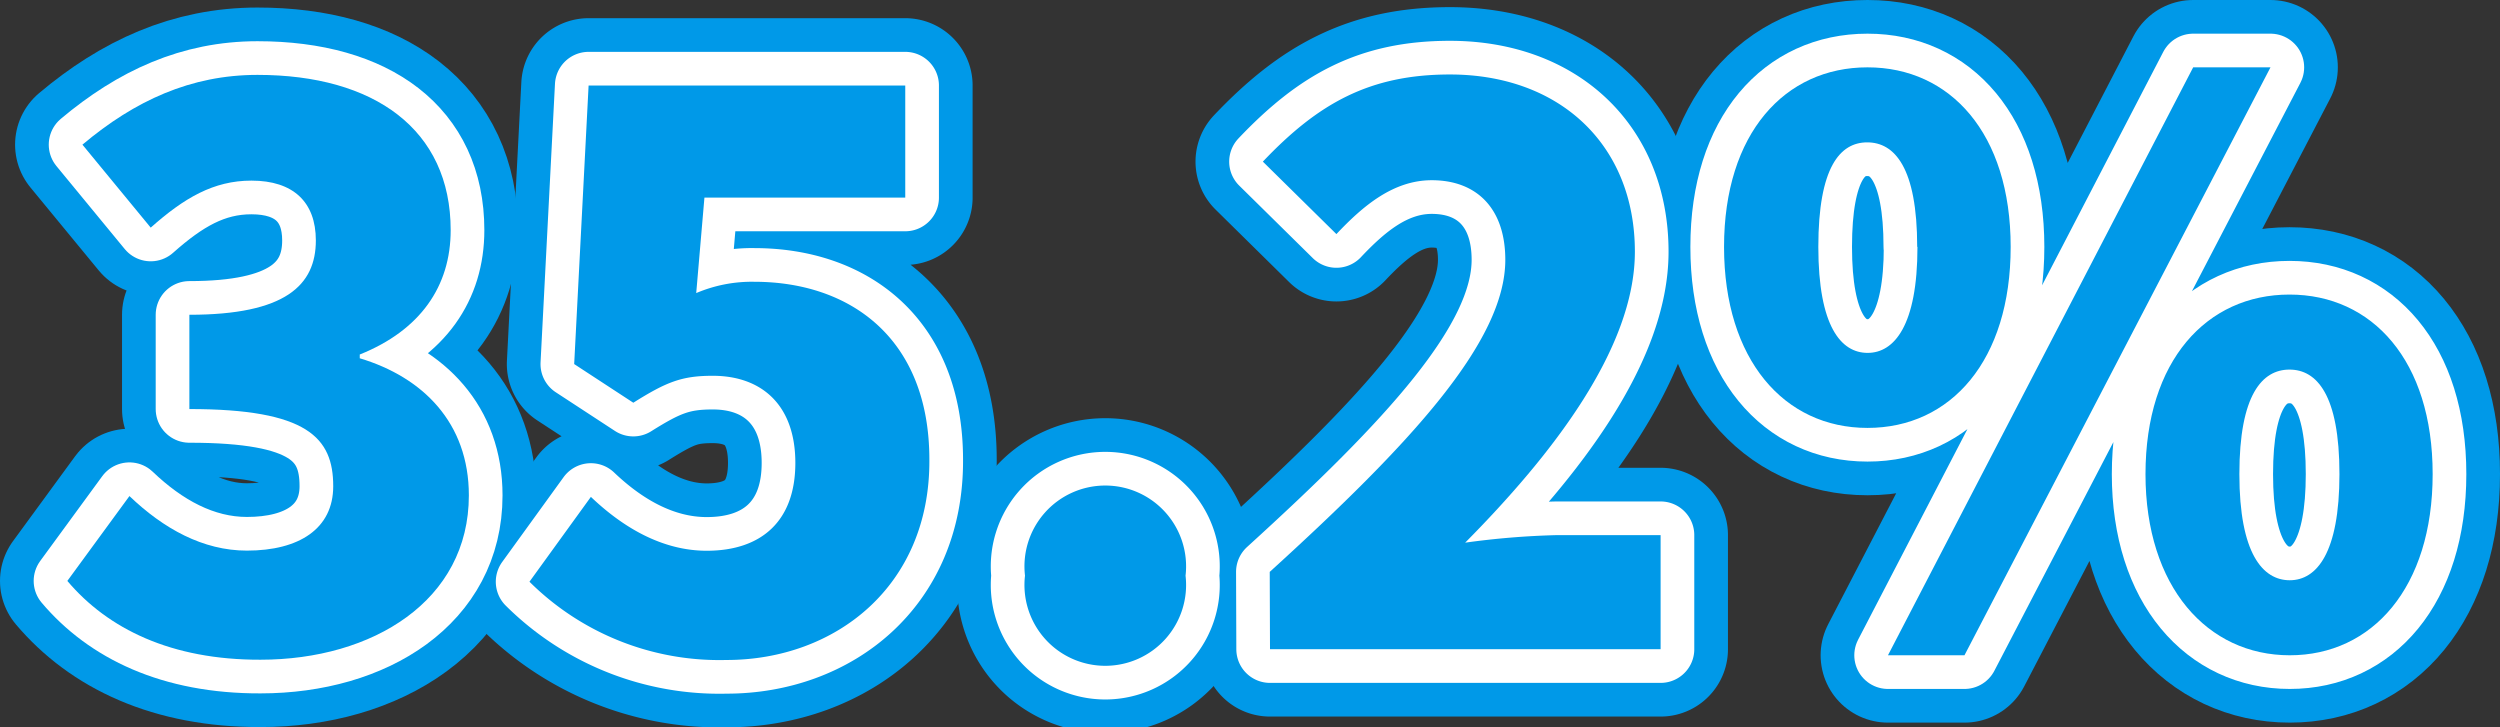
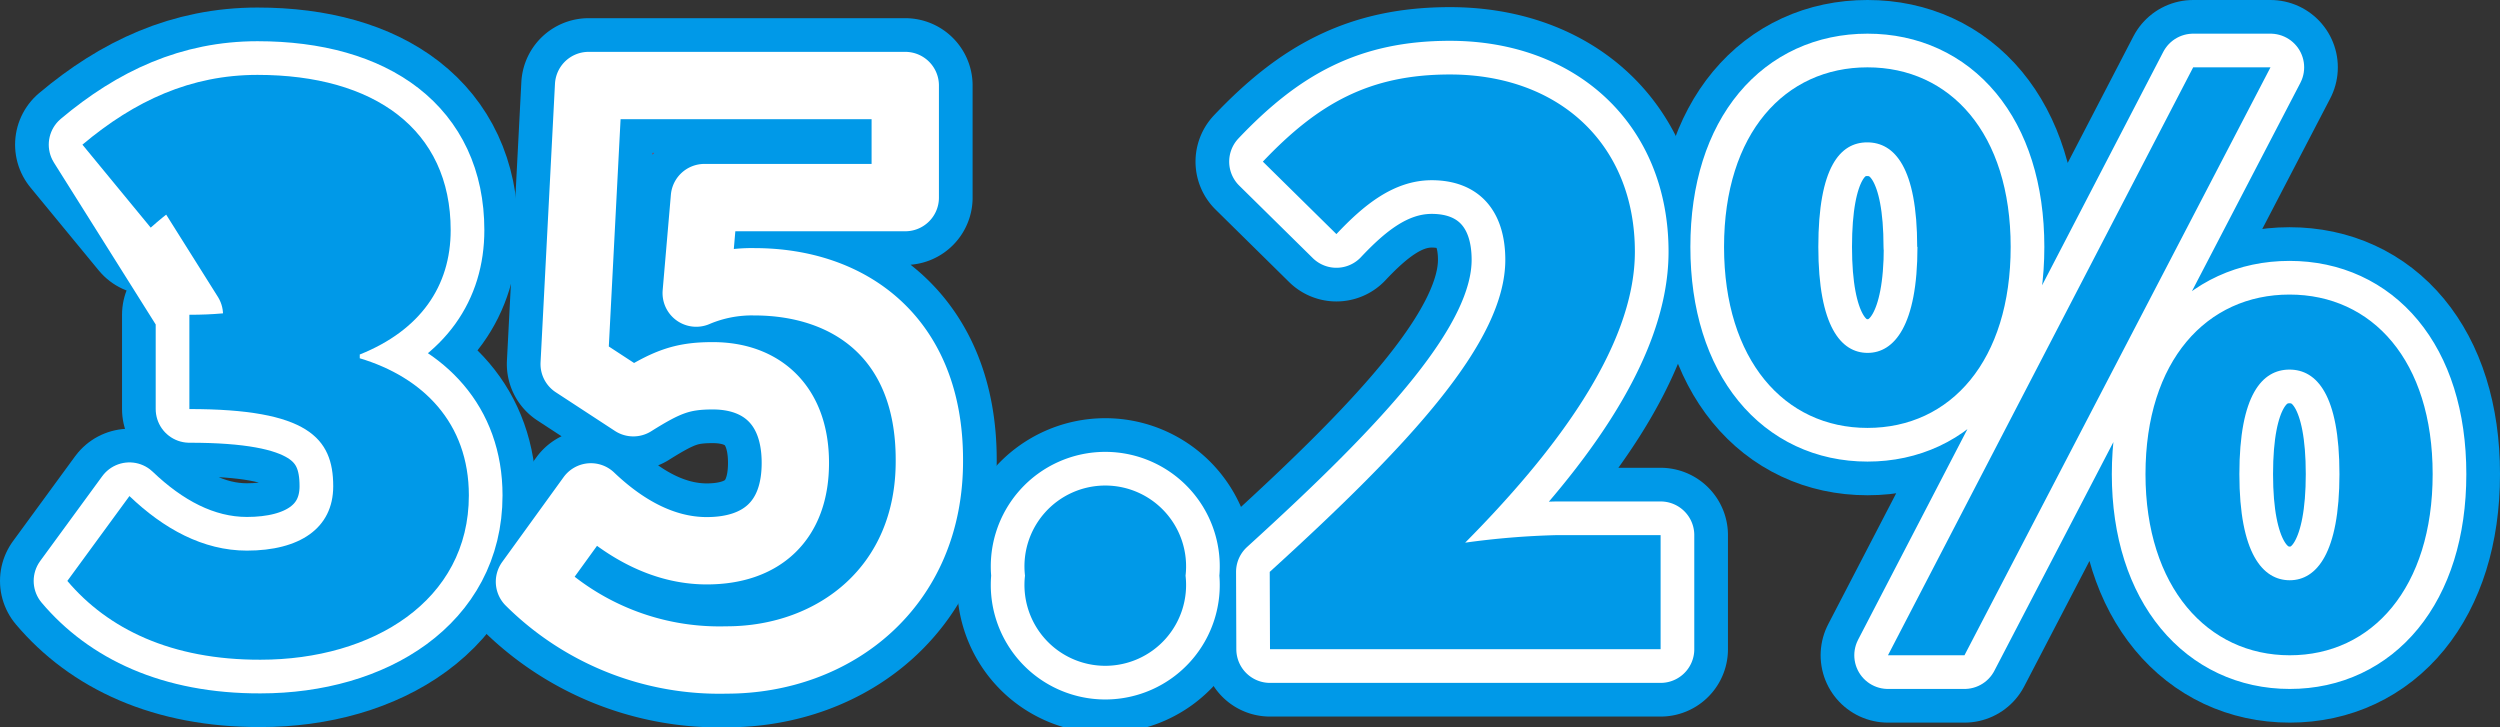
<svg xmlns="http://www.w3.org/2000/svg" viewBox="0 0 185.61 53.98">
  <rect x="0" y="0" width="185.61" height="53.98" fill="#333333" stroke="none" />
  <defs>
    <style>.cls-1{fill:#c1272d;}.cls-2,.cls-3{fill:none;stroke-linecap:round;stroke-linejoin:round;}.cls-2{stroke:#0099e8;stroke-width:10px;}.cls-3{stroke:#fff;stroke-width:5px;}.cls-4{fill:#0099e8;}</style>
  </defs>
  <title>アセット 20</title>
  <g id="レイヤー_2" data-name="レイヤー 2">
    <g id="text">
      <path class="cls-1" d="M5,43.13l4.61-6.3c2.53,2.42,5.46,4.05,8.72,4.05,3.88,0,6.41-1.63,6.41-4.78,0-3.6-1.91-5.73-10.68-5.73v-7c7.14,0,9.39-2.2,9.39-5.52,0-2.86-1.69-4.44-4.78-4.44-2.82,0-5,1.29-7.48,3.49L6.12,10.74c3.89-3.27,8.05-5.18,13-5.18,8.66,0,14.34,4.05,14.34,11.53,0,4.16-2.25,7.43-6.75,9.23v.28c4.67,1.4,8.1,4.78,8.1,10.18,0,7.82-7.14,12.2-15.47,12.2C12.71,49,8,46.68,5,43.13Z" />
      <path class="cls-1" d="M39.31,43.19l4.56-6.3c2.36,2.25,5.28,4,8.6,4,4.05,0,6.58-2.19,6.58-6.52s-2.53-6.47-6.13-6.47c-2.3,0-3.43.45-5.9,2l-4.39-2.87L43.7,6.35H67.21v8.32H52.3l-.61,7.09A10.54,10.54,0,0,1,56,20.92c7.08,0,13,4.16,13,13.21C69.06,43.53,62,49,53.94,49A20,20,0,0,1,39.31,43.19Z" />
      <path class="cls-1" d="M76.1,42.74a6,6,0,1,1,11.92,0,6,6,0,1,1-11.92,0Z" />
      <path class="cls-1" d="M94.27,42.46c10.46-9.51,17.49-17.1,17.49-23.17,0-3.83-2.14-5.91-5.46-5.91-2.86,0-5.11,1.91-7.08,4L93.76,12c4.11-4.33,7.93-6.47,13.89-6.47,8.1,0,13.73,5.18,13.73,13.16,0,7.2-6.19,15.13-12.6,21.6a59.65,59.65,0,0,1,6.8-.56h7.71V48.2h-29Z" />
      <path class="cls-1" d="M128,18.33C128,9.89,132.52,5,138.65,5s10.63,4.89,10.63,13.33-4.45,13.44-10.63,13.44S128,26.71,128,18.33Zm14.34,0c0-5.91-1.69-7.76-3.71-7.76S135,12.42,135,18.33s1.69,7.87,3.66,7.87S142.36,24.18,142.36,18.33ZM162.83,5h5.74L145.85,48.65h-5.68Zm-3.54,30.2c0-8.43,4.55-13.33,10.69-13.33s10.63,4.9,10.63,13.33S176.11,48.65,170,48.65,159.29,43.58,159.29,35.2Zm14.4,0c0-5.9-1.69-7.76-3.71-7.76s-3.72,1.86-3.72,7.76S168,43.08,170,43.08,173.69,41.05,173.69,35.2Z" />
      <path class="cls-2" d="M5,43.13l4.61-6.3c2.53,2.42,5.46,4.05,8.72,4.05,3.88,0,6.41-1.63,6.41-4.78,0-3.6-1.91-5.73-10.68-5.73v-7c7.14,0,9.39-2.2,9.39-5.52,0-2.86-1.69-4.44-4.78-4.44-2.82,0-5,1.29-7.48,3.49L6.12,10.74c3.89-3.27,8.05-5.18,13-5.18,8.66,0,14.34,4.05,14.34,11.53,0,4.16-2.25,7.43-6.75,9.23v.28c4.67,1.4,8.1,4.78,8.1,10.18,0,7.82-7.14,12.2-15.47,12.2C12.71,49,8,46.68,5,43.13Z" />
      <path class="cls-2" d="M39.31,43.19l4.56-6.3c2.36,2.25,5.28,4,8.6,4,4.05,0,6.58-2.19,6.58-6.52s-2.53-6.47-6.13-6.47c-2.3,0-3.43.45-5.9,2l-4.39-2.87L43.7,6.35H67.21v8.32H52.3l-.61,7.09A10.54,10.54,0,0,1,56,20.92c7.08,0,13,4.16,13,13.21C69.06,43.53,62,49,53.94,49A20,20,0,0,1,39.31,43.19Z" />
      <path class="cls-2" d="M76.1,42.74a6,6,0,1,1,11.92,0,6,6,0,1,1-11.92,0Z" />
      <path class="cls-2" d="M94.27,42.46c10.46-9.51,17.49-17.1,17.49-23.17,0-3.83-2.14-5.91-5.46-5.91-2.86,0-5.11,1.91-7.08,4L93.76,12c4.11-4.33,7.93-6.47,13.89-6.47,8.1,0,13.73,5.18,13.73,13.16,0,7.2-6.19,15.13-12.6,21.6a59.65,59.65,0,0,1,6.8-.56h7.71V48.2h-29Z" />
      <path class="cls-2" d="M128,18.33C128,9.89,132.52,5,138.65,5s10.63,4.89,10.63,13.33-4.45,13.44-10.63,13.44S128,26.71,128,18.33Zm14.34,0c0-5.91-1.69-7.76-3.71-7.76S135,12.42,135,18.33s1.69,7.87,3.66,7.87S142.36,24.18,142.36,18.33ZM162.83,5h5.74L145.85,48.65h-5.68Zm-3.54,30.2c0-8.43,4.55-13.33,10.69-13.33s10.63,4.9,10.63,13.33S176.11,48.65,170,48.65,159.29,43.58,159.29,35.2Zm14.4,0c0-5.9-1.69-7.76-3.71-7.76s-3.72,1.86-3.72,7.76S168,43.08,170,43.08,173.69,41.05,173.69,35.2Z" />
-       <path class="cls-3" d="M5,43.13l4.61-6.3c2.53,2.42,5.46,4.05,8.72,4.05,3.88,0,6.41-1.63,6.41-4.78,0-3.6-1.91-5.73-10.68-5.73v-7c7.14,0,9.39-2.2,9.39-5.52,0-2.86-1.69-4.44-4.78-4.44-2.82,0-5,1.29-7.48,3.49L6.12,10.74c3.89-3.27,8.05-5.18,13-5.18,8.66,0,14.34,4.05,14.34,11.53,0,4.16-2.25,7.43-6.75,9.23v.28c4.67,1.4,8.1,4.78,8.1,10.18,0,7.82-7.14,12.2-15.47,12.2C12.71,49,8,46.68,5,43.13Z" />
+       <path class="cls-3" d="M5,43.13l4.61-6.3c2.53,2.42,5.46,4.05,8.72,4.05,3.88,0,6.41-1.63,6.41-4.78,0-3.6-1.91-5.73-10.68-5.73v-7L6.12,10.74c3.89-3.27,8.05-5.18,13-5.18,8.66,0,14.34,4.05,14.34,11.53,0,4.16-2.25,7.43-6.75,9.23v.28c4.67,1.4,8.1,4.78,8.1,10.18,0,7.82-7.14,12.2-15.47,12.2C12.71,49,8,46.68,5,43.13Z" />
      <path class="cls-3" d="M39.31,43.19l4.56-6.3c2.36,2.25,5.28,4,8.6,4,4.05,0,6.58-2.19,6.58-6.52s-2.53-6.47-6.13-6.47c-2.3,0-3.43.45-5.9,2l-4.39-2.87L43.7,6.35H67.21v8.32H52.3l-.61,7.09A10.54,10.54,0,0,1,56,20.92c7.08,0,13,4.16,13,13.21C69.06,43.53,62,49,53.94,49A20,20,0,0,1,39.31,43.19Z" />
      <path class="cls-3" d="M76.1,42.74a6,6,0,1,1,11.92,0,6,6,0,1,1-11.92,0Z" />
      <path class="cls-3" d="M94.27,42.46c10.46-9.51,17.49-17.1,17.49-23.17,0-3.83-2.14-5.91-5.46-5.91-2.86,0-5.11,1.91-7.08,4L93.76,12c4.11-4.33,7.93-6.47,13.89-6.47,8.1,0,13.73,5.18,13.73,13.16,0,7.2-6.19,15.13-12.6,21.6a59.65,59.65,0,0,1,6.8-.56h7.71V48.2h-29Z" />
      <path class="cls-3" d="M128,18.33C128,9.89,132.52,5,138.65,5s10.63,4.89,10.63,13.33-4.45,13.44-10.63,13.44S128,26.71,128,18.33Zm14.34,0c0-5.91-1.69-7.76-3.71-7.76S135,12.42,135,18.33s1.69,7.87,3.66,7.87S142.36,24.18,142.36,18.33ZM162.83,5h5.74L145.85,48.65h-5.68Zm-3.54,30.2c0-8.43,4.55-13.33,10.69-13.33s10.63,4.9,10.63,13.33S176.11,48.65,170,48.65,159.29,43.58,159.29,35.2Zm14.4,0c0-5.9-1.69-7.76-3.71-7.76s-3.72,1.86-3.72,7.76S168,43.08,170,43.08,173.69,41.05,173.69,35.2Z" />
      <path class="cls-4" d="M5,43.13l4.61-6.3c2.53,2.42,5.46,4.05,8.72,4.05,3.88,0,6.41-1.63,6.41-4.78,0-3.6-1.91-5.73-10.68-5.73v-7c7.14,0,9.39-2.2,9.39-5.52,0-2.86-1.69-4.44-4.78-4.44-2.82,0-5,1.29-7.48,3.49L6.12,10.74c3.89-3.27,8.05-5.18,13-5.18,8.66,0,14.34,4.05,14.34,11.53,0,4.16-2.25,7.43-6.75,9.23v.28c4.67,1.4,8.1,4.78,8.1,10.18,0,7.82-7.14,12.2-15.47,12.2C12.71,49,8,46.68,5,43.13Z" />
-       <path class="cls-4" d="M39.31,43.19l4.56-6.3c2.36,2.25,5.28,4,8.6,4,4.05,0,6.58-2.19,6.58-6.52s-2.53-6.47-6.13-6.47c-2.3,0-3.43.45-5.9,2l-4.39-2.87L43.7,6.35H67.21v8.32H52.3l-.61,7.09A10.54,10.54,0,0,1,56,20.92c7.08,0,13,4.16,13,13.21C69.06,43.53,62,49,53.94,49A20,20,0,0,1,39.31,43.19Z" />
      <path class="cls-4" d="M76.1,42.74a6,6,0,1,1,11.92,0,6,6,0,1,1-11.92,0Z" />
      <path class="cls-4" d="M94.27,42.46c10.46-9.51,17.49-17.1,17.49-23.17,0-3.83-2.14-5.91-5.46-5.91-2.86,0-5.11,1.91-7.08,4L93.76,12c4.11-4.33,7.93-6.47,13.89-6.47,8.1,0,13.73,5.18,13.73,13.16,0,7.2-6.19,15.13-12.6,21.6a59.65,59.65,0,0,1,6.8-.56h7.71V48.2h-29Z" />
      <path class="cls-4" d="M128,18.33C128,9.89,132.52,5,138.65,5s10.63,4.89,10.63,13.33-4.45,13.44-10.63,13.44S128,26.71,128,18.33Zm14.34,0c0-5.91-1.69-7.76-3.71-7.76S135,12.42,135,18.33s1.69,7.87,3.66,7.87S142.36,24.18,142.36,18.33ZM162.83,5h5.74L145.85,48.65h-5.68Zm-3.54,30.2c0-8.43,4.55-13.33,10.69-13.33s10.63,4.9,10.63,13.33S176.11,48.65,170,48.65,159.29,43.58,159.29,35.2Zm14.4,0c0-5.9-1.69-7.76-3.71-7.76s-3.72,1.86-3.72,7.76S168,43.08,170,43.08,173.69,41.05,173.69,35.2Z" />
    </g>
  </g>
</svg>